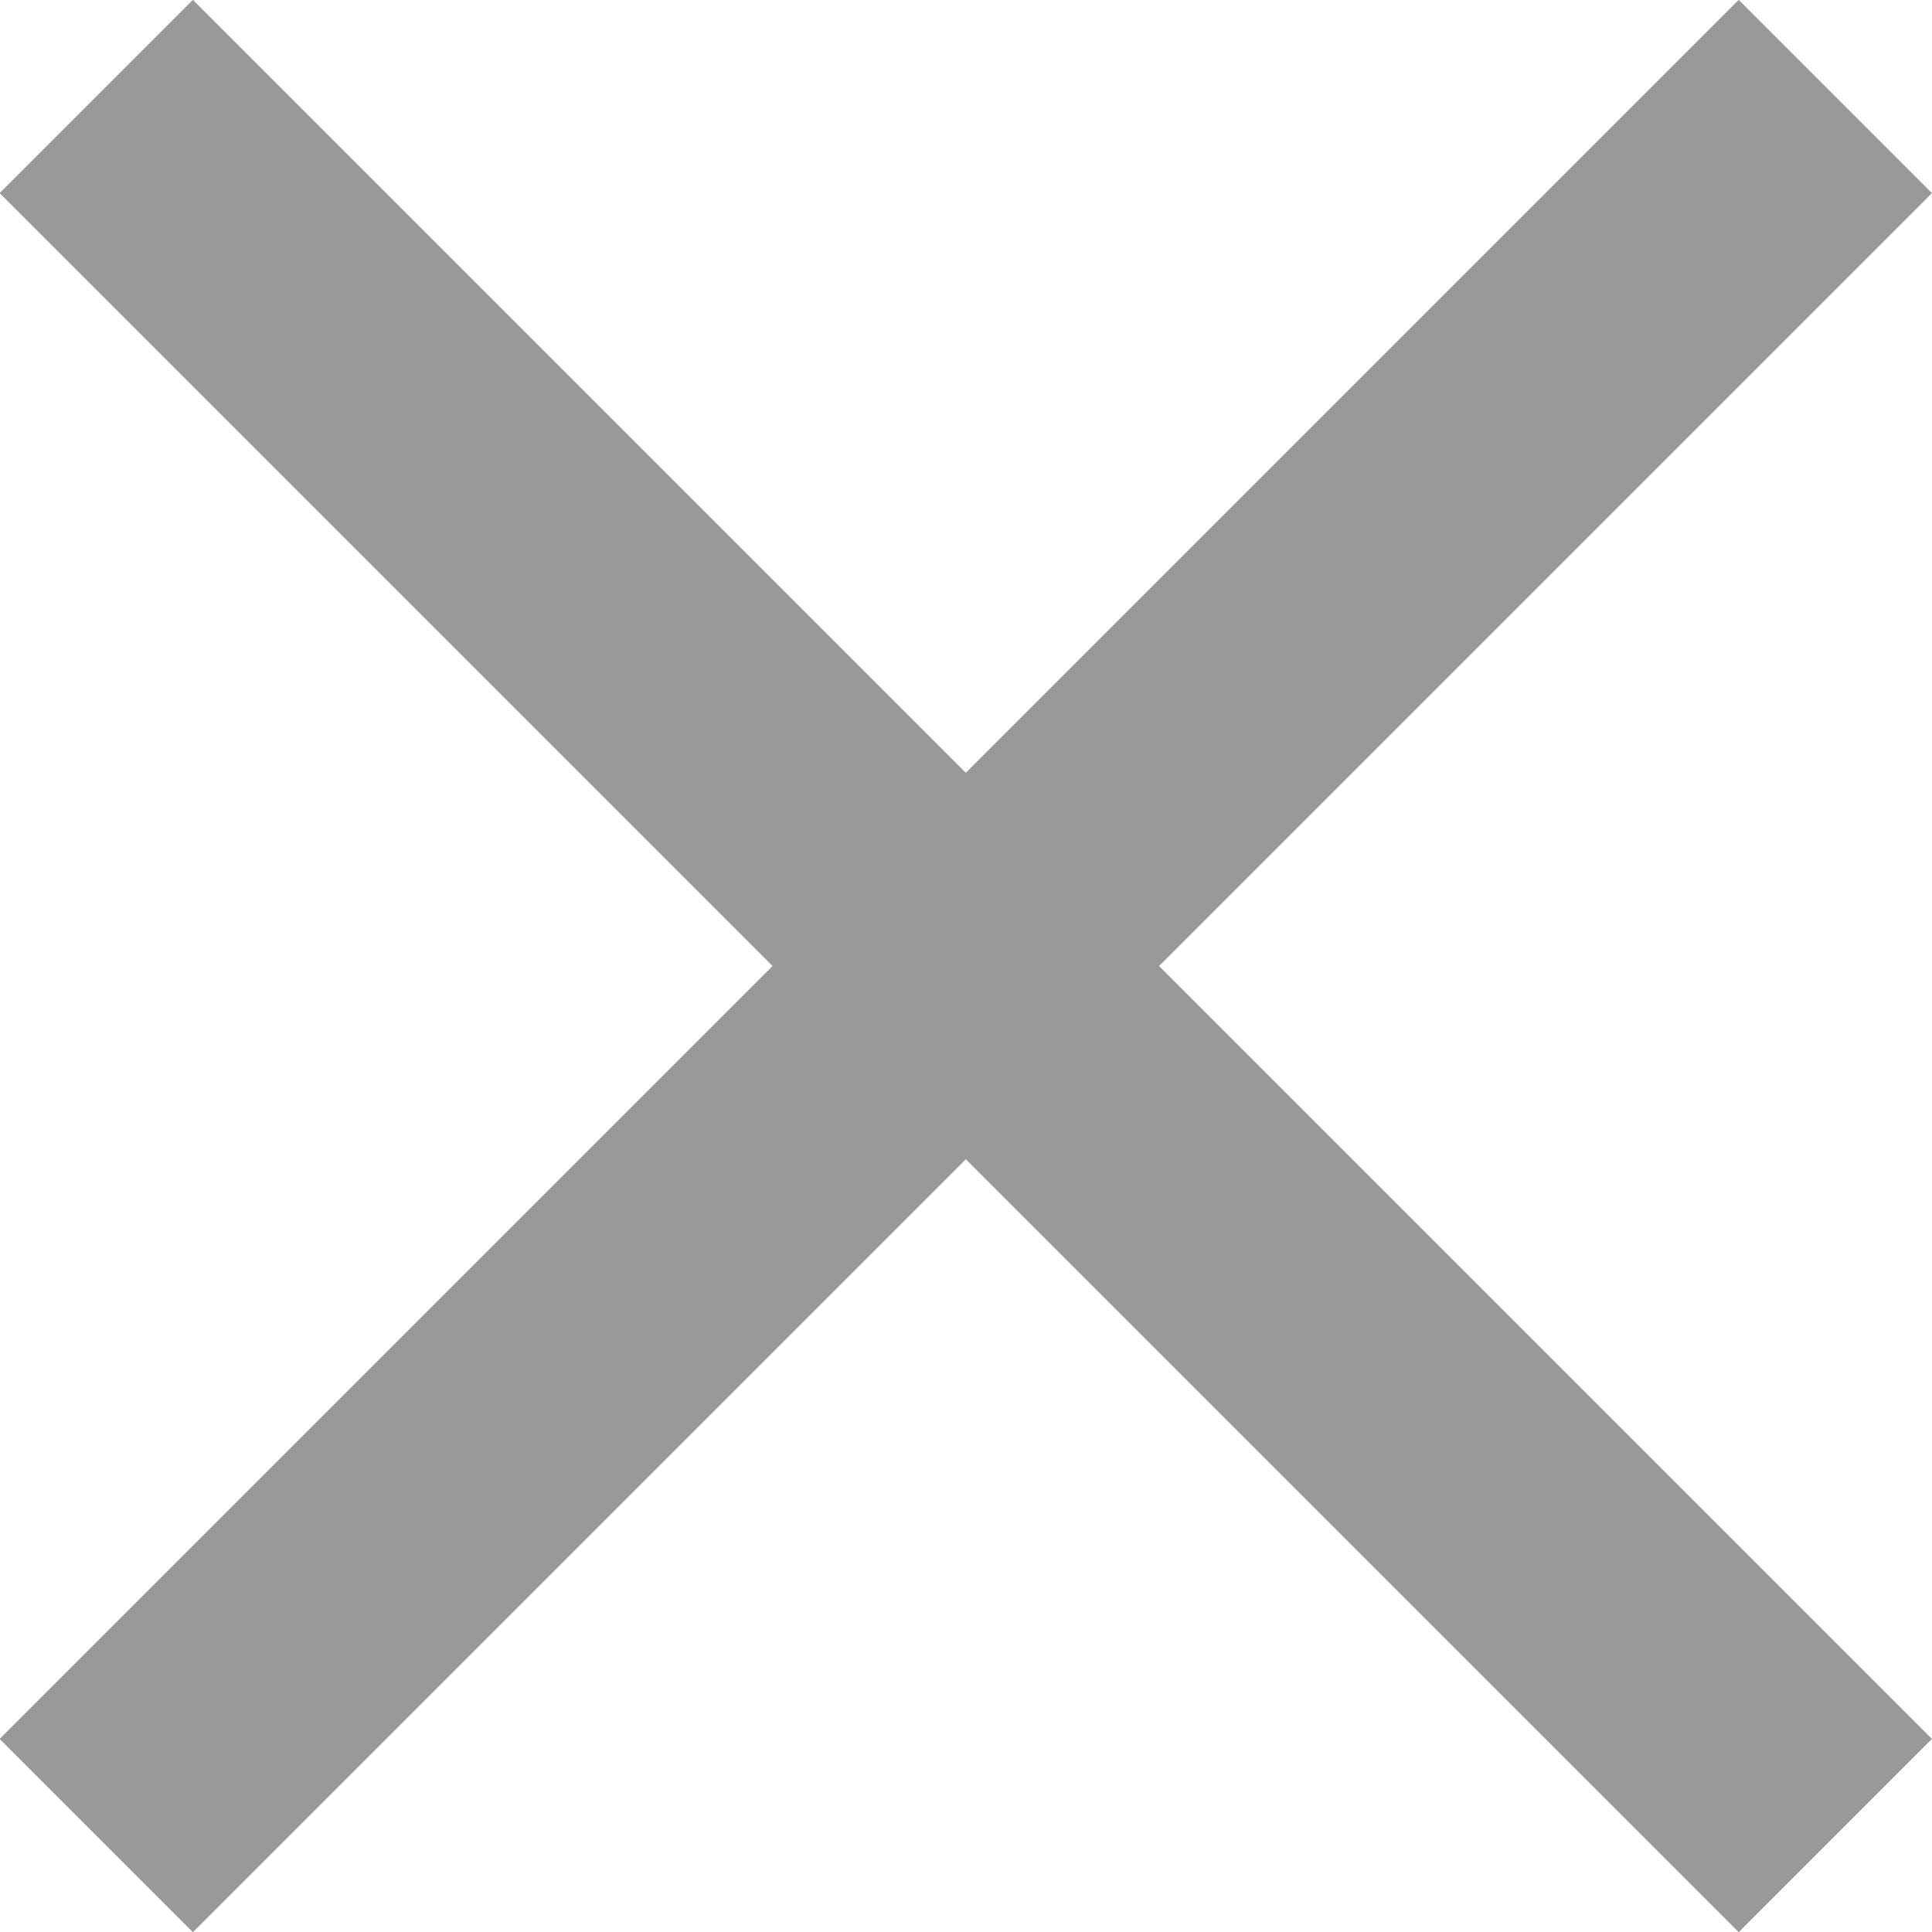
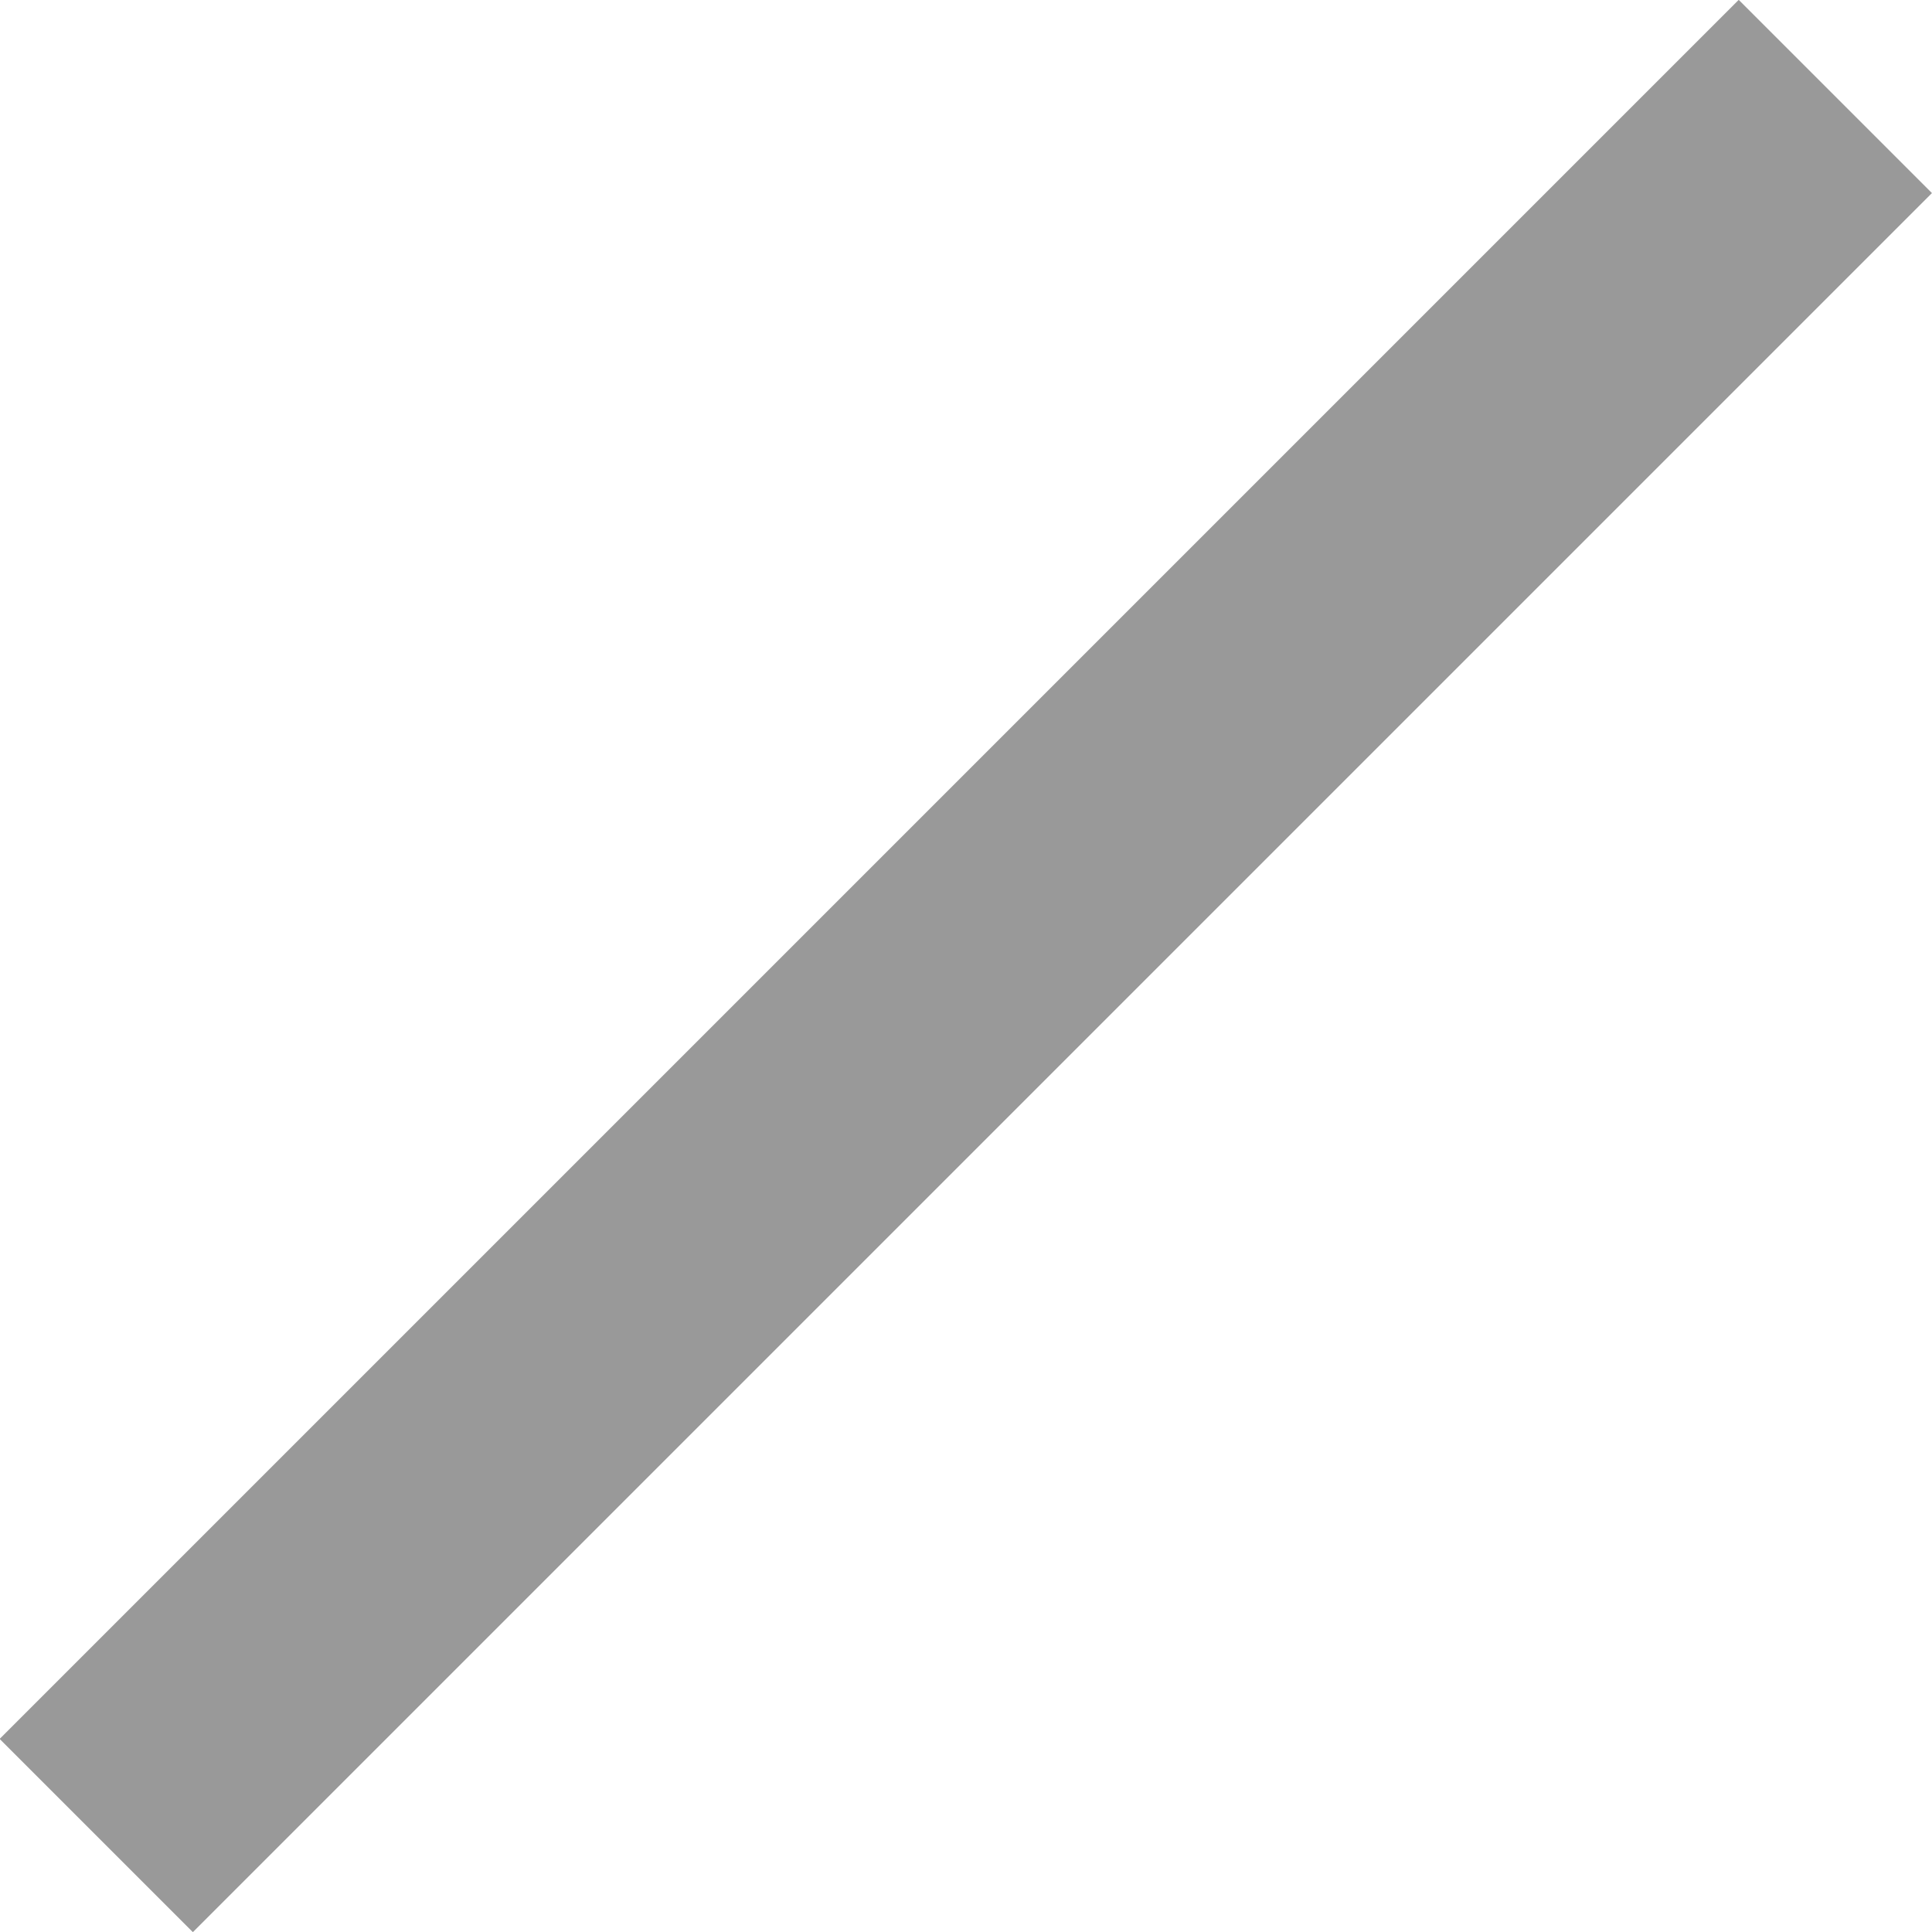
<svg xmlns="http://www.w3.org/2000/svg" viewBox="0 0 14.14 14.14">
  <defs>
    <style>.cls-1{fill:#999;}</style>
  </defs>
  <title>Recurso 3</title>
  <g id="Capa_2" data-name="Capa 2">
    <g id="Capa_1-2" data-name="Capa 1">
      <rect class="cls-1" x="-1.93" y="6.07" width="18" height="2" transform="translate(-2.93 7.07) rotate(-45)" />
-       <rect class="cls-1" x="6.07" y="-1.93" width="2" height="18" transform="translate(-2.93 7.07) rotate(-45)" />
    </g>
  </g>
</svg>